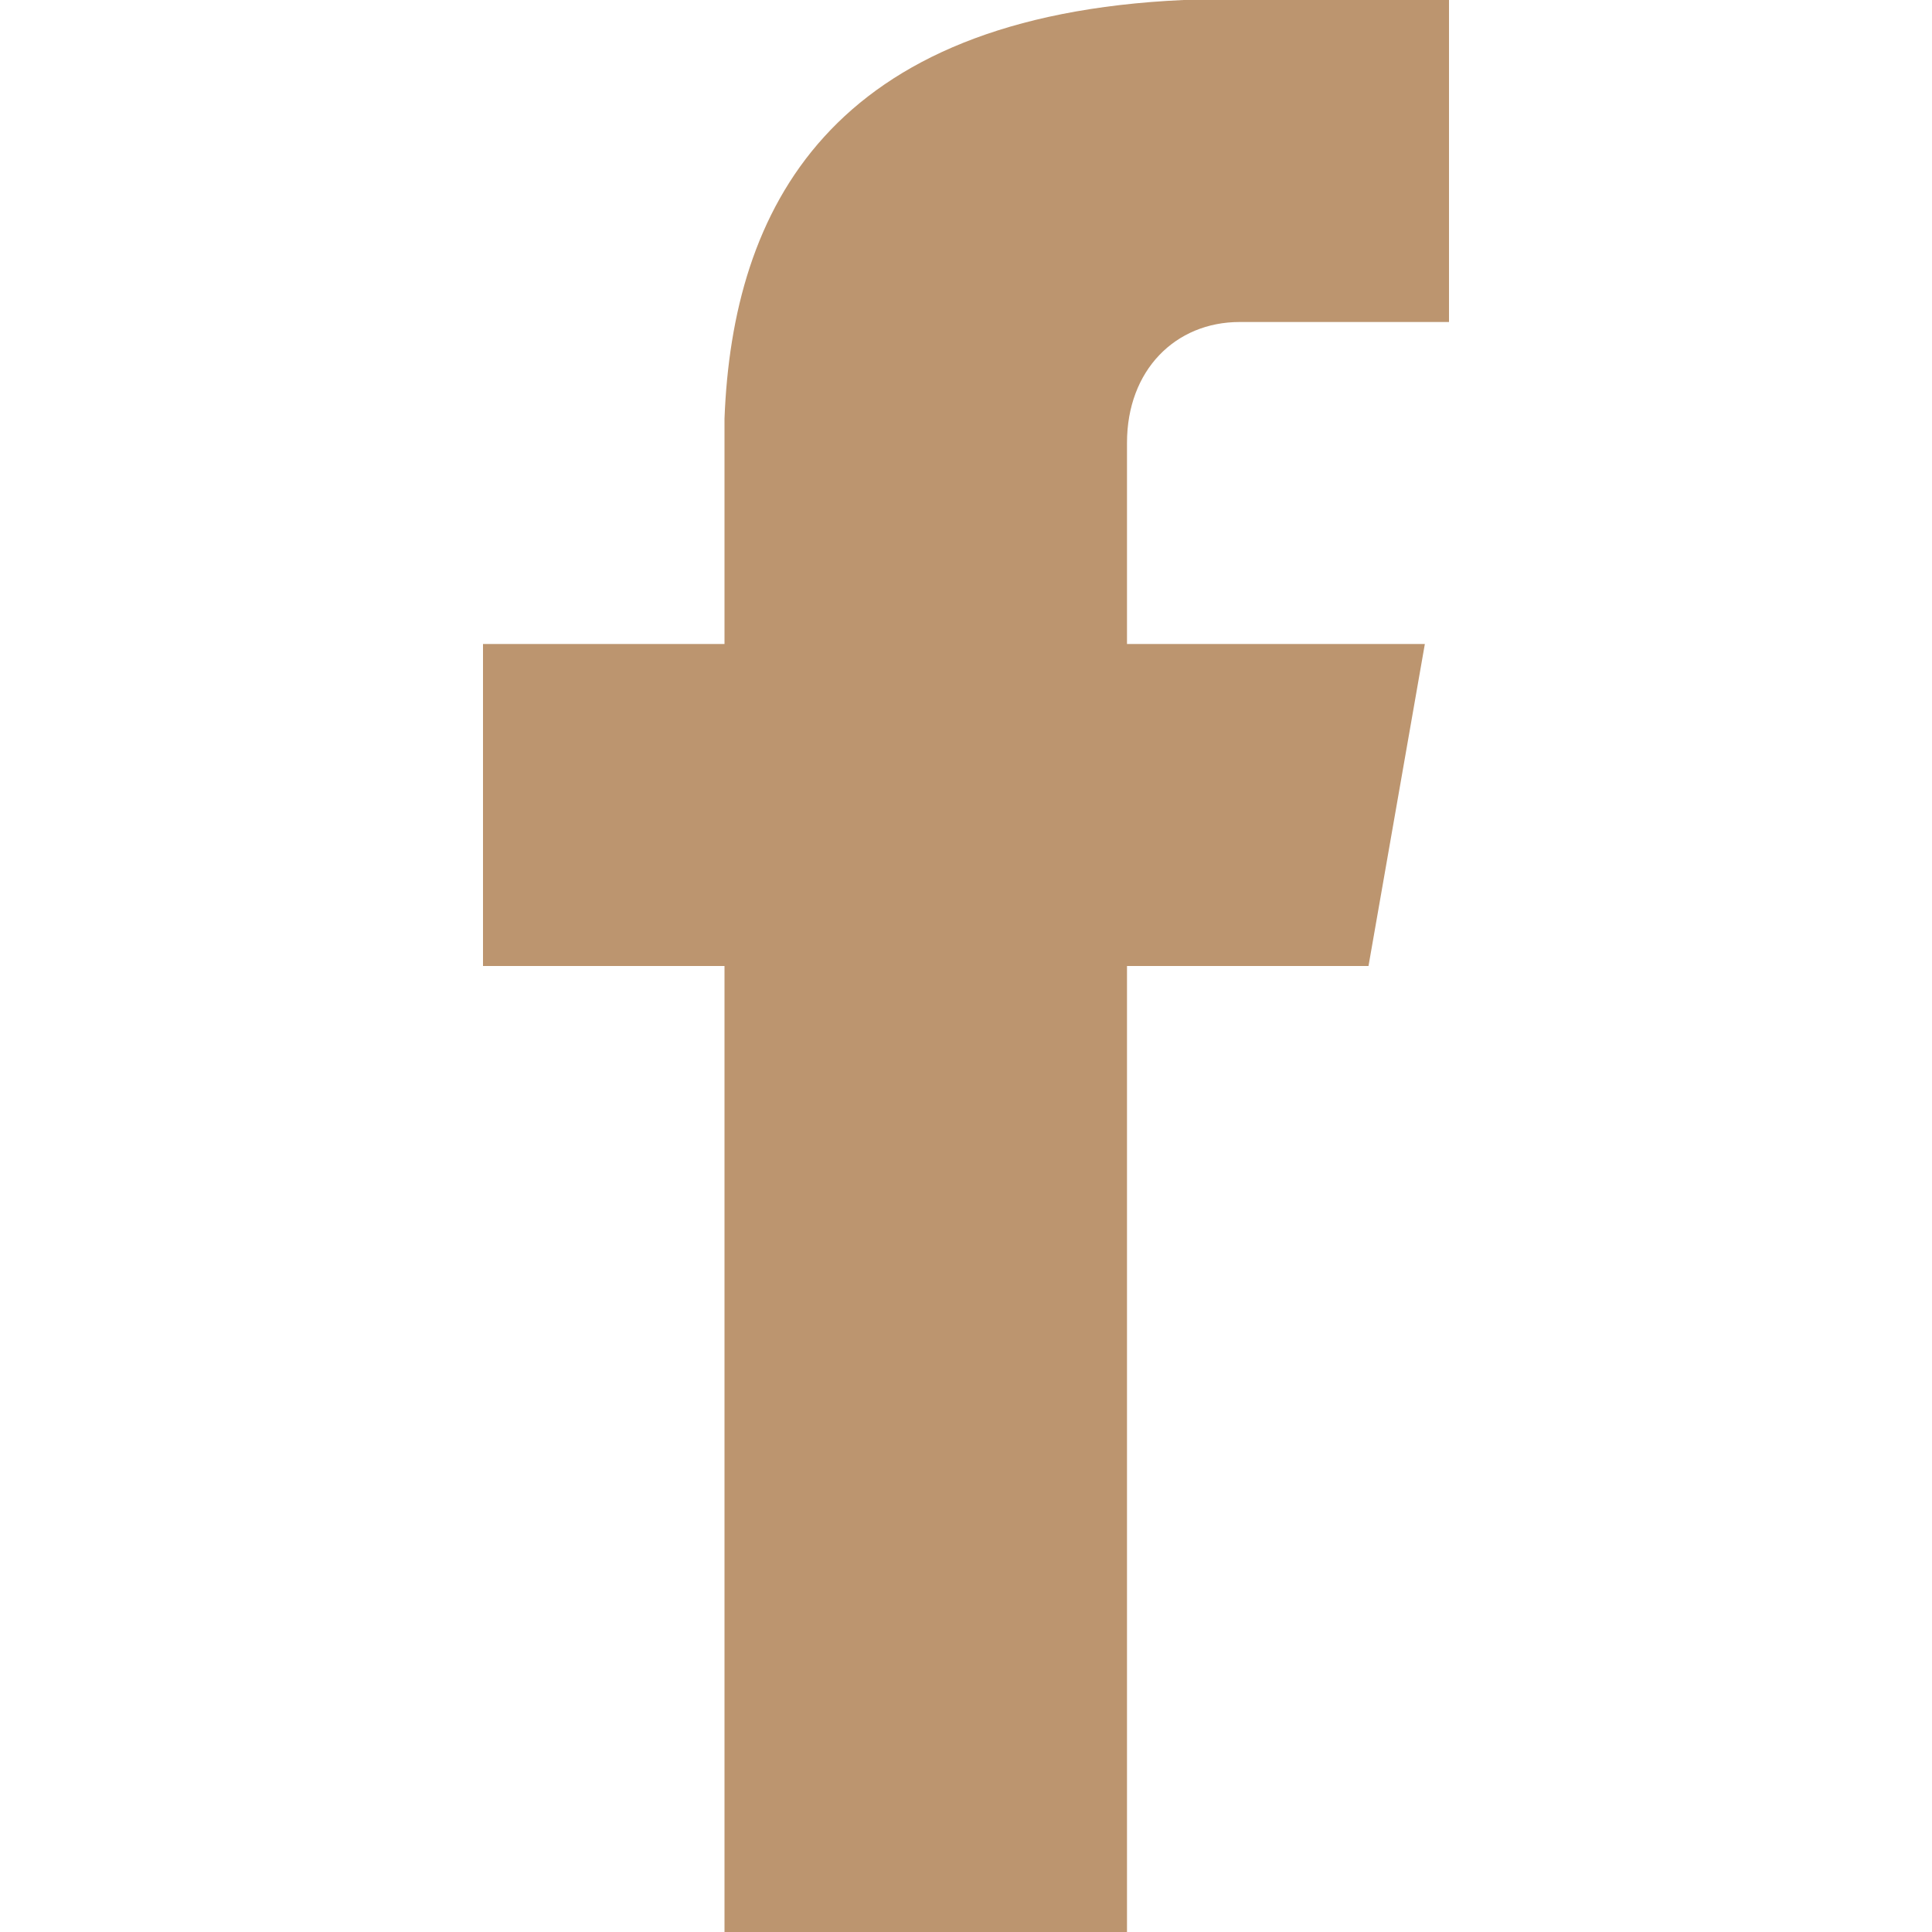
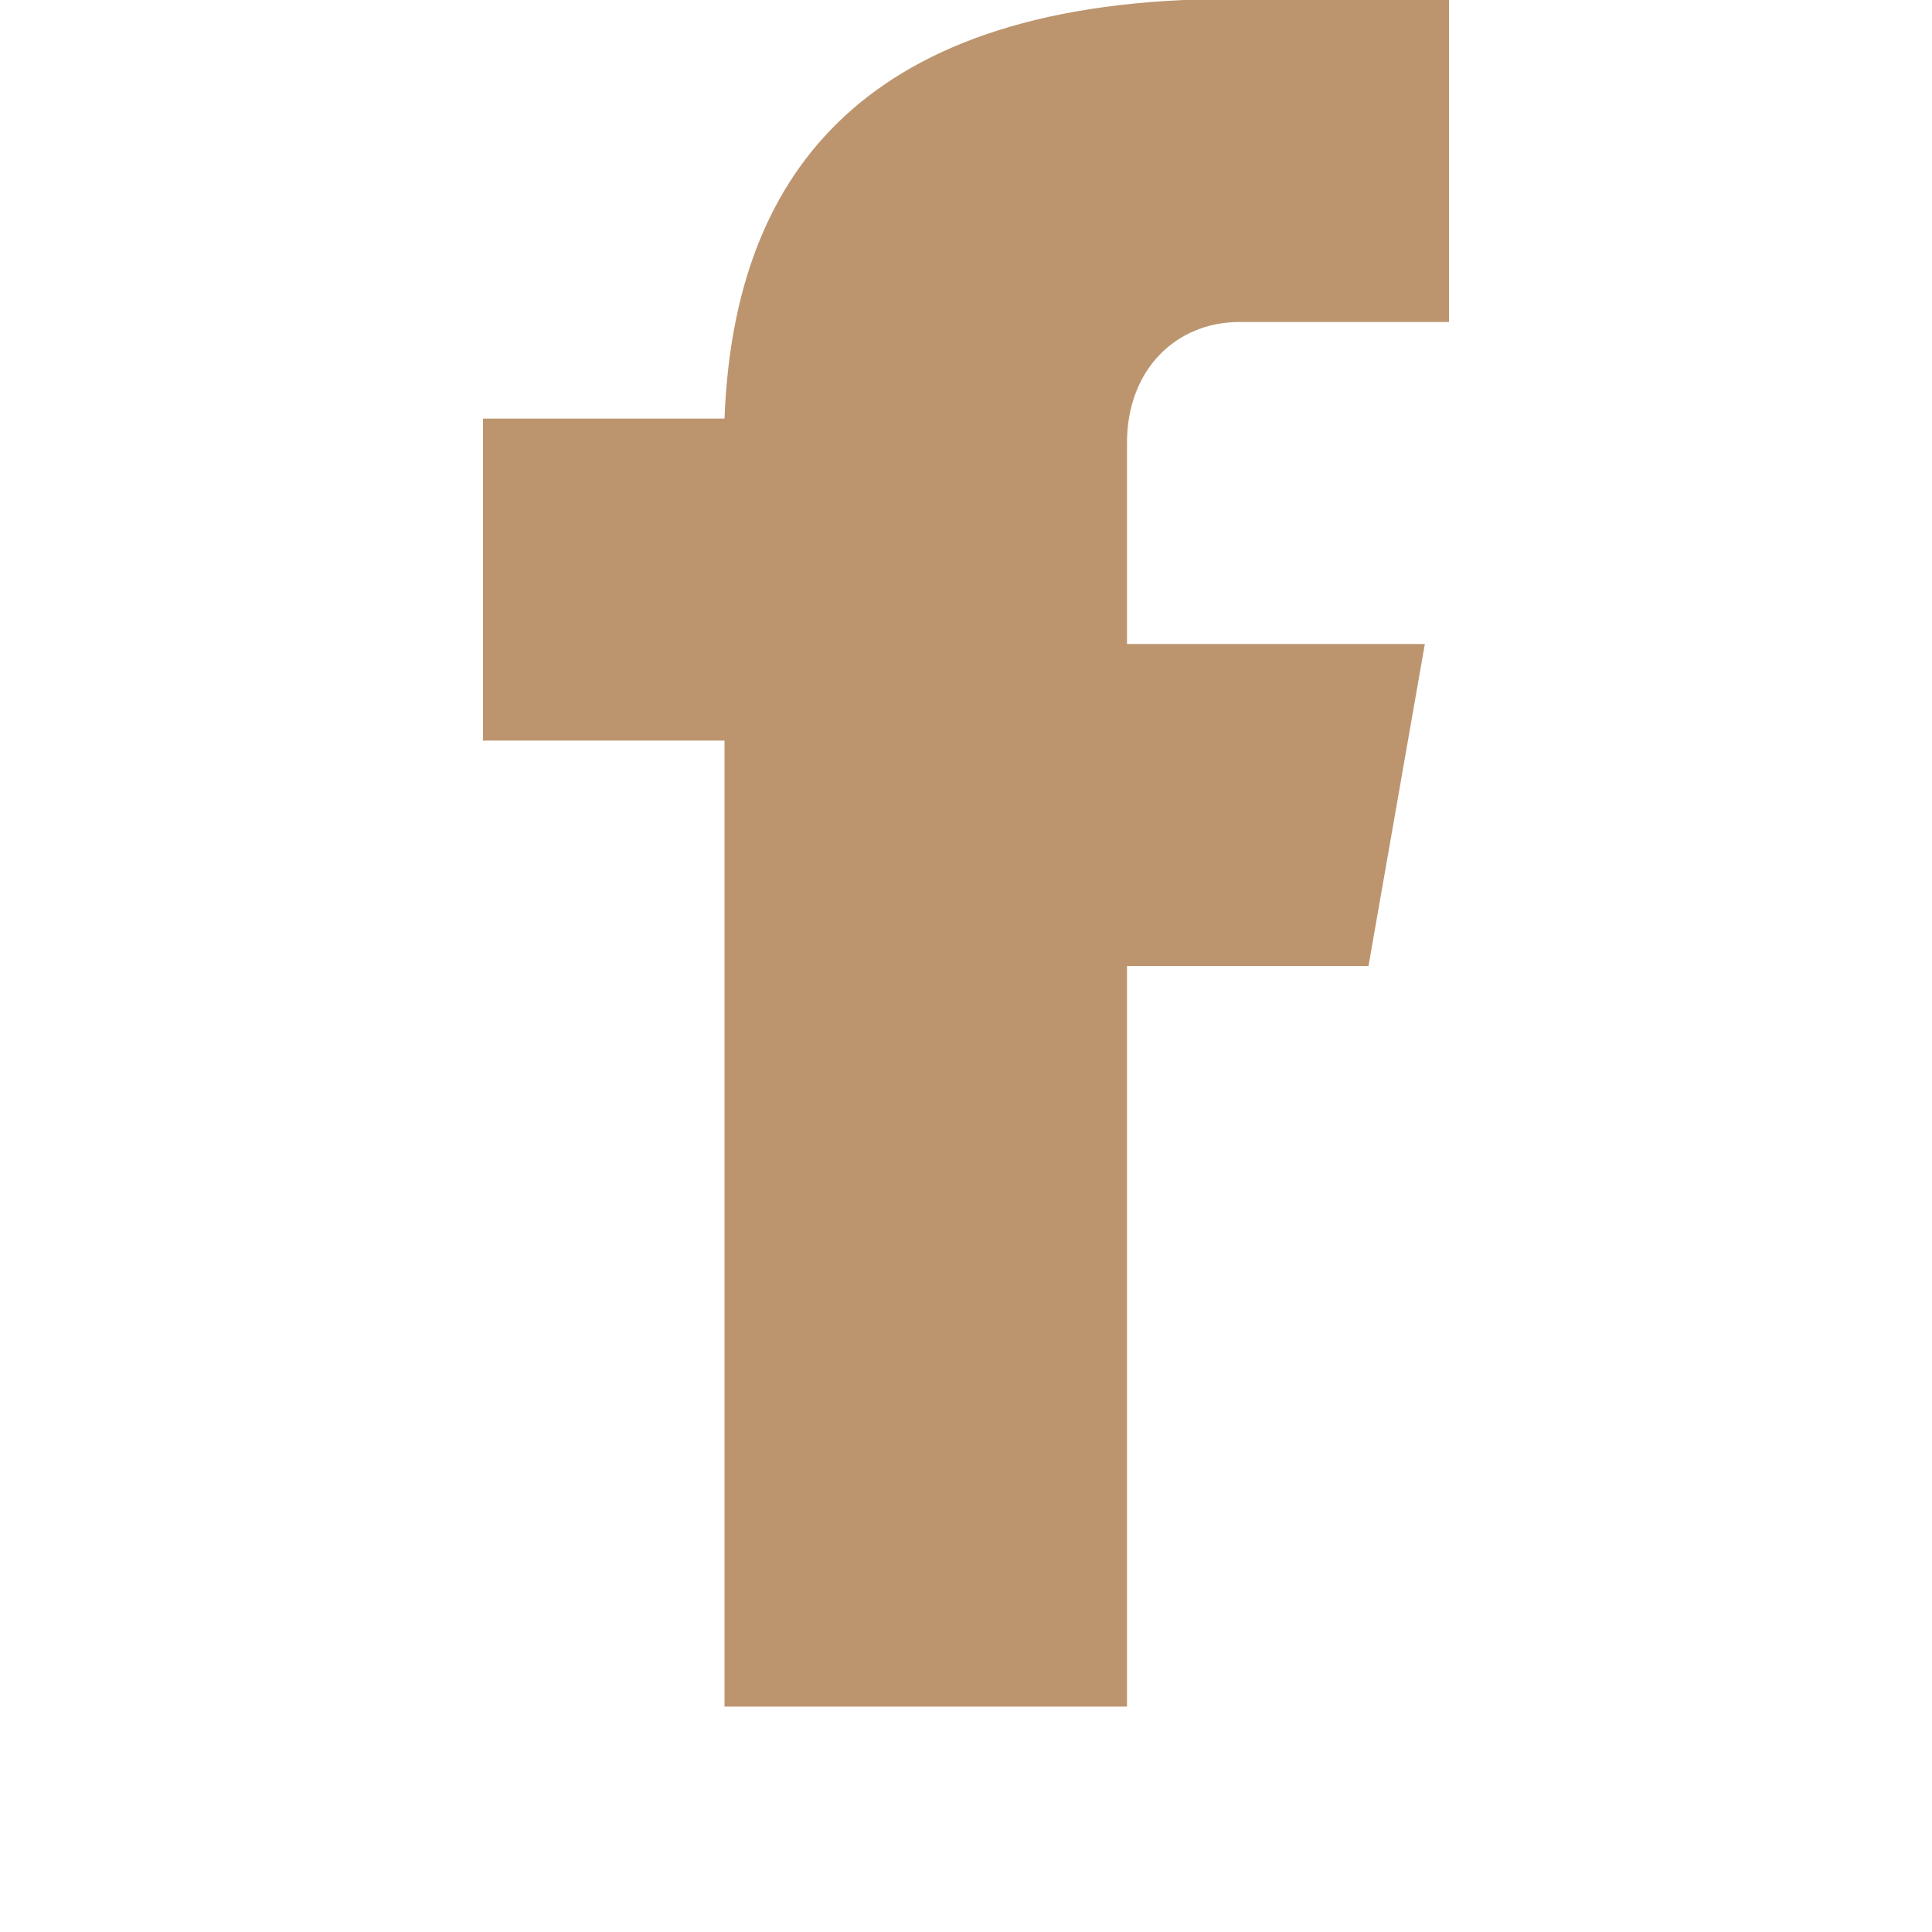
<svg xmlns="http://www.w3.org/2000/svg" id="Layer_1" x="0px" y="0px" viewBox="0 0 24 24" style="enable-background:new 0 0 24 24;" xml:space="preserve">
  <style type="text/css"> .st0{fill:#BC956F;} </style>
-   <path class="st0" d="M15.4,4H18V0h-3.3l0,0C10.3,0.2,9.1,2.6,9,5.2l0,0V8H6v4h3v12h5V12h3l0.7-4H14V5.5C14,4.6,14.6,4,15.4,4z" />
+   <path class="st0" d="M15.4,4H18V0h-3.3l0,0C10.3,0.2,9.1,2.6,9,5.2l0,0H6v4h3v12h5V12h3l0.7-4H14V5.5C14,4.6,14.6,4,15.4,4z" />
</svg>